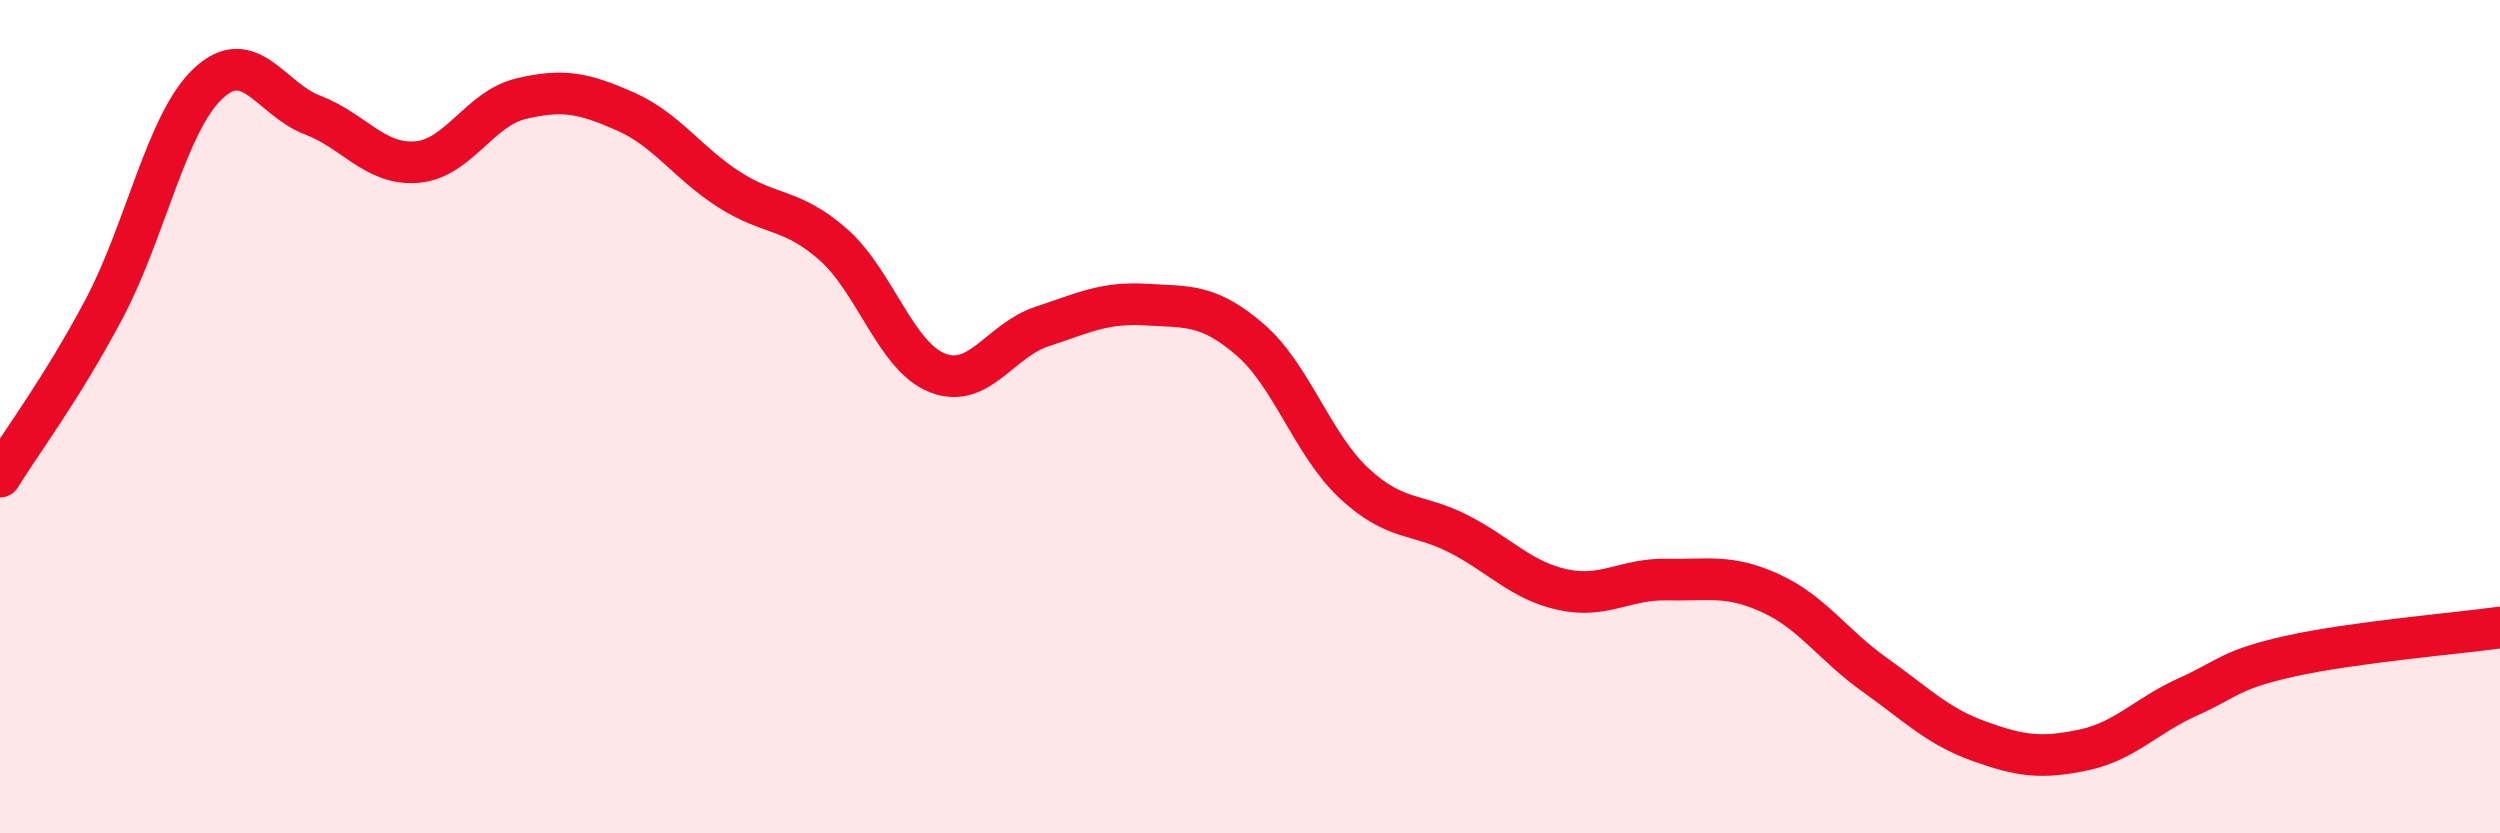
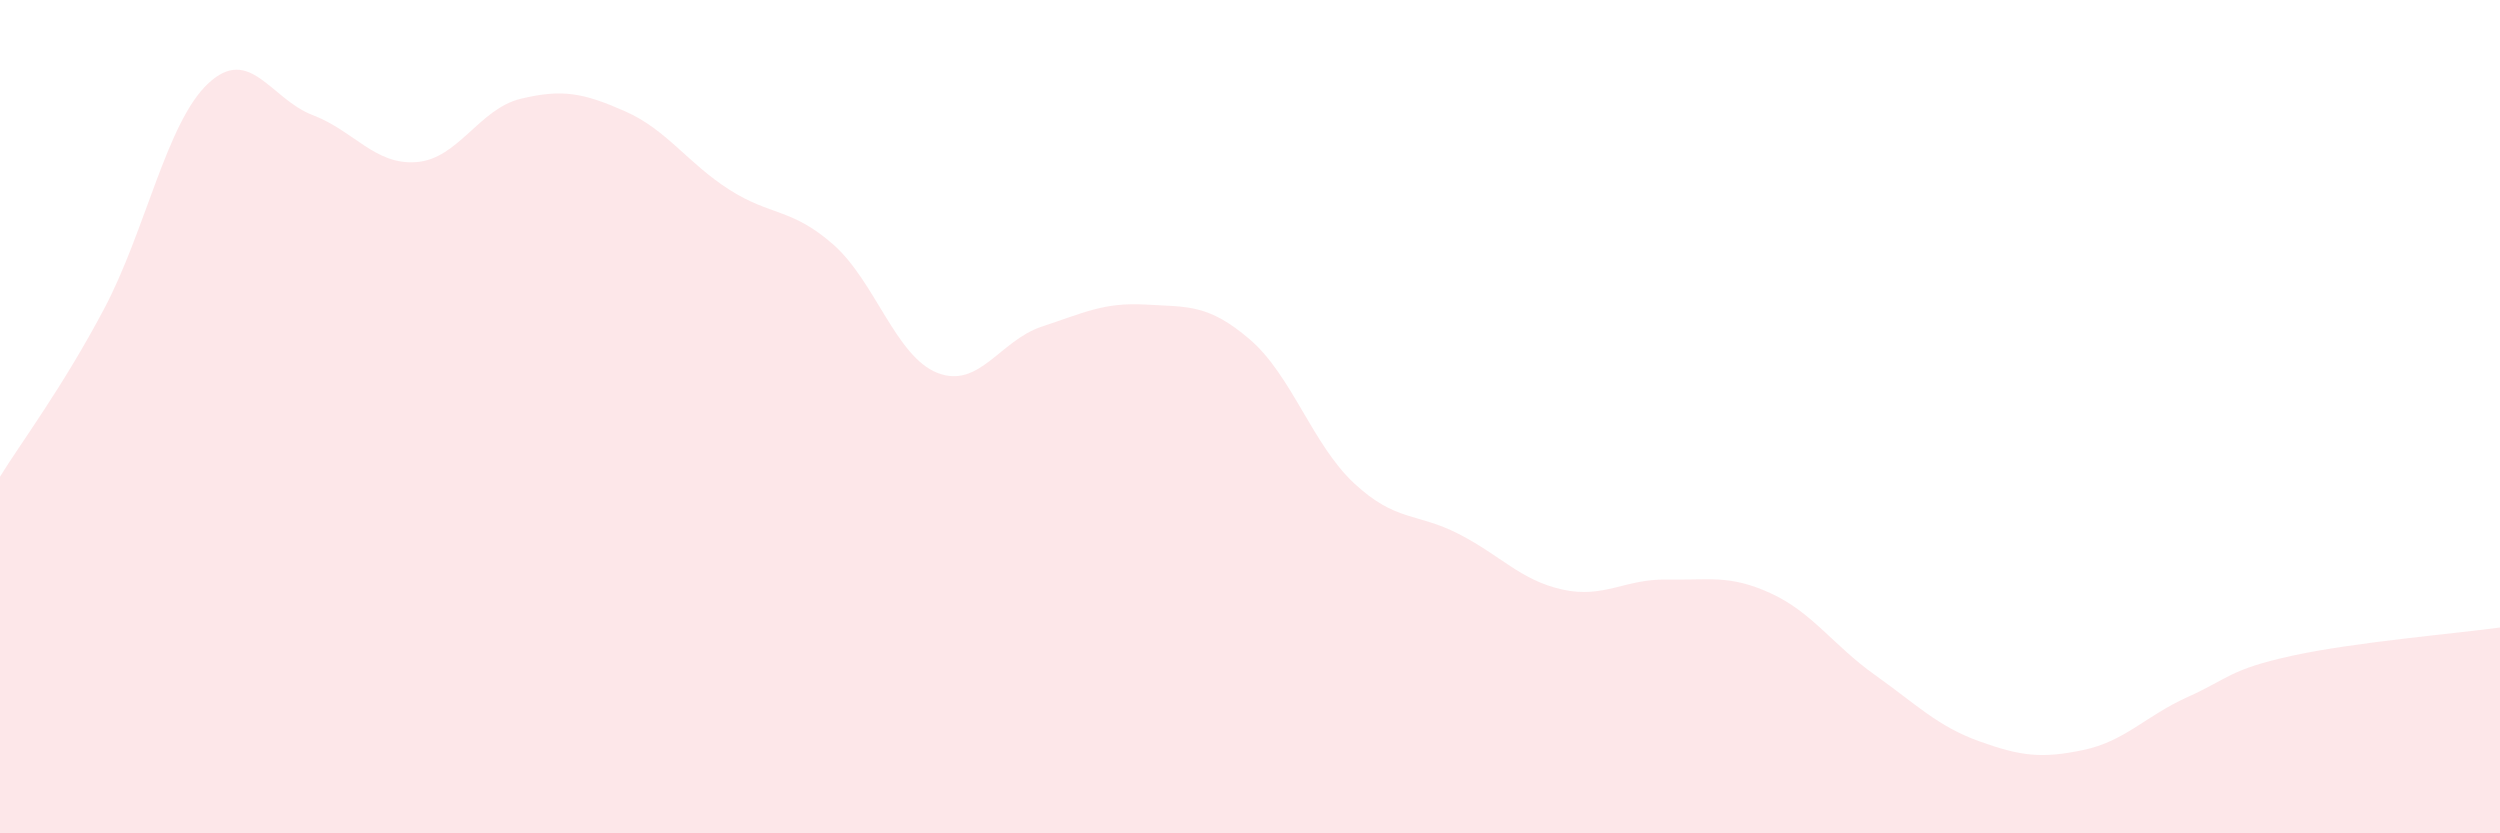
<svg xmlns="http://www.w3.org/2000/svg" width="60" height="20" viewBox="0 0 60 20">
  <path d="M 0,11.44 C 0.5,10.63 1.5,9.3 2.5,7.41 C 3.5,5.52 4,2.93 5,2 C 6,1.07 6.5,2.38 7.5,2.76 C 8.5,3.14 9,3.97 10,3.89 C 11,3.81 11.5,2.61 12.5,2.37 C 13.5,2.13 14,2.23 15,2.67 C 16,3.11 16.5,3.91 17.5,4.55 C 18.5,5.19 19,4.99 20,5.87 C 21,6.75 21.5,8.56 22.5,8.95 C 23.5,9.34 24,8.17 25,7.84 C 26,7.51 26.5,7.25 27.5,7.31 C 28.5,7.37 29,7.29 30,8.15 C 31,9.01 31.5,10.67 32.5,11.6 C 33.5,12.53 34,12.3 35,12.81 C 36,13.32 36.5,13.93 37.5,14.15 C 38.5,14.37 39,13.89 40,13.91 C 41,13.93 41.5,13.78 42.5,14.24 C 43.5,14.7 44,15.49 45,16.2 C 46,16.91 46.5,17.43 47.5,17.79 C 48.5,18.15 49,18.21 50,18 C 51,17.79 51.5,17.18 52.5,16.73 C 53.5,16.28 53.5,16.07 55,15.74 C 56.5,15.41 59,15.2 60,15.06L60 20L0 20Z" fill="#EB0A25" opacity="0.1" stroke-linecap="round" stroke-linejoin="round" />
-   <path d="M 0,11.44 C 0.5,10.63 1.5,9.3 2.5,7.41 C 3.5,5.52 4,2.93 5,2 C 6,1.07 6.5,2.38 7.5,2.76 C 8.5,3.14 9,3.97 10,3.89 C 11,3.81 11.5,2.61 12.5,2.37 C 13.5,2.13 14,2.23 15,2.67 C 16,3.11 16.5,3.91 17.5,4.55 C 18.5,5.19 19,4.99 20,5.87 C 21,6.75 21.5,8.56 22.5,8.95 C 23.5,9.34 24,8.17 25,7.84 C 26,7.51 26.5,7.25 27.5,7.31 C 28.5,7.37 29,7.29 30,8.15 C 31,9.01 31.5,10.67 32.5,11.6 C 33.5,12.53 34,12.3 35,12.81 C 36,13.32 36.5,13.93 37.5,14.15 C 38.5,14.37 39,13.89 40,13.91 C 41,13.93 41.5,13.78 42.5,14.24 C 43.5,14.7 44,15.49 45,16.2 C 46,16.91 46.5,17.43 47.5,17.79 C 48.5,18.15 49,18.21 50,18 C 51,17.79 51.5,17.18 52.5,16.73 C 53.5,16.28 53.5,16.07 55,15.74 C 56.5,15.41 59,15.2 60,15.06" stroke="#EB0A25" stroke-width="1" fill="none" stroke-linecap="round" stroke-linejoin="round" />
</svg>